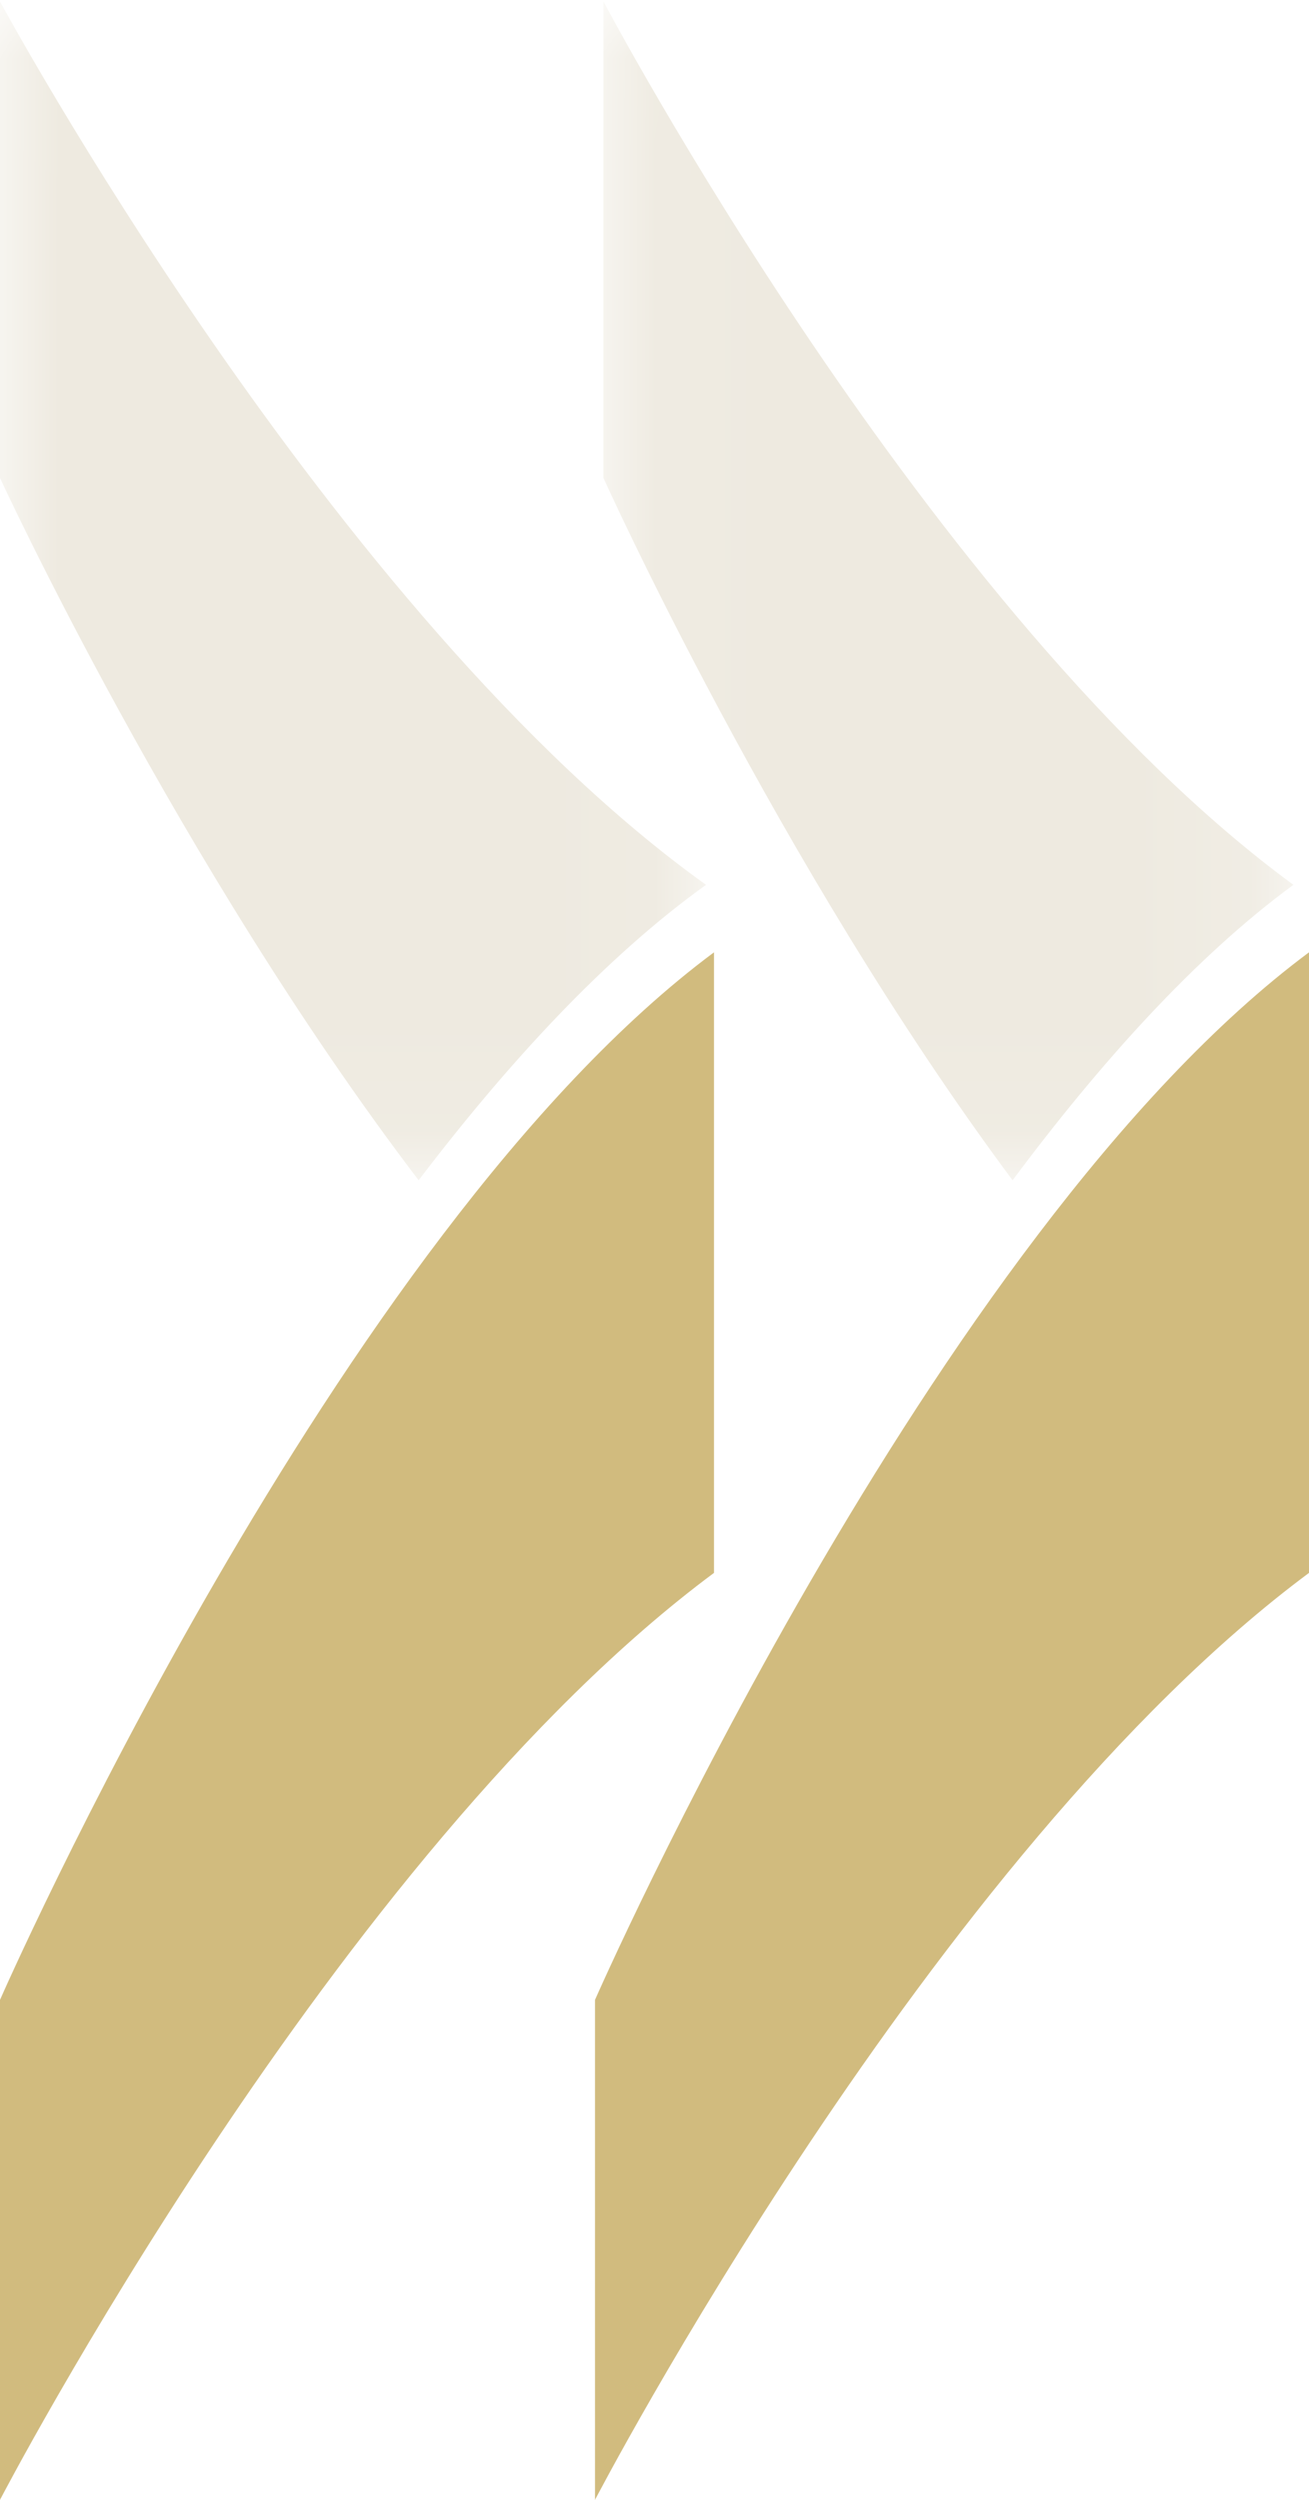
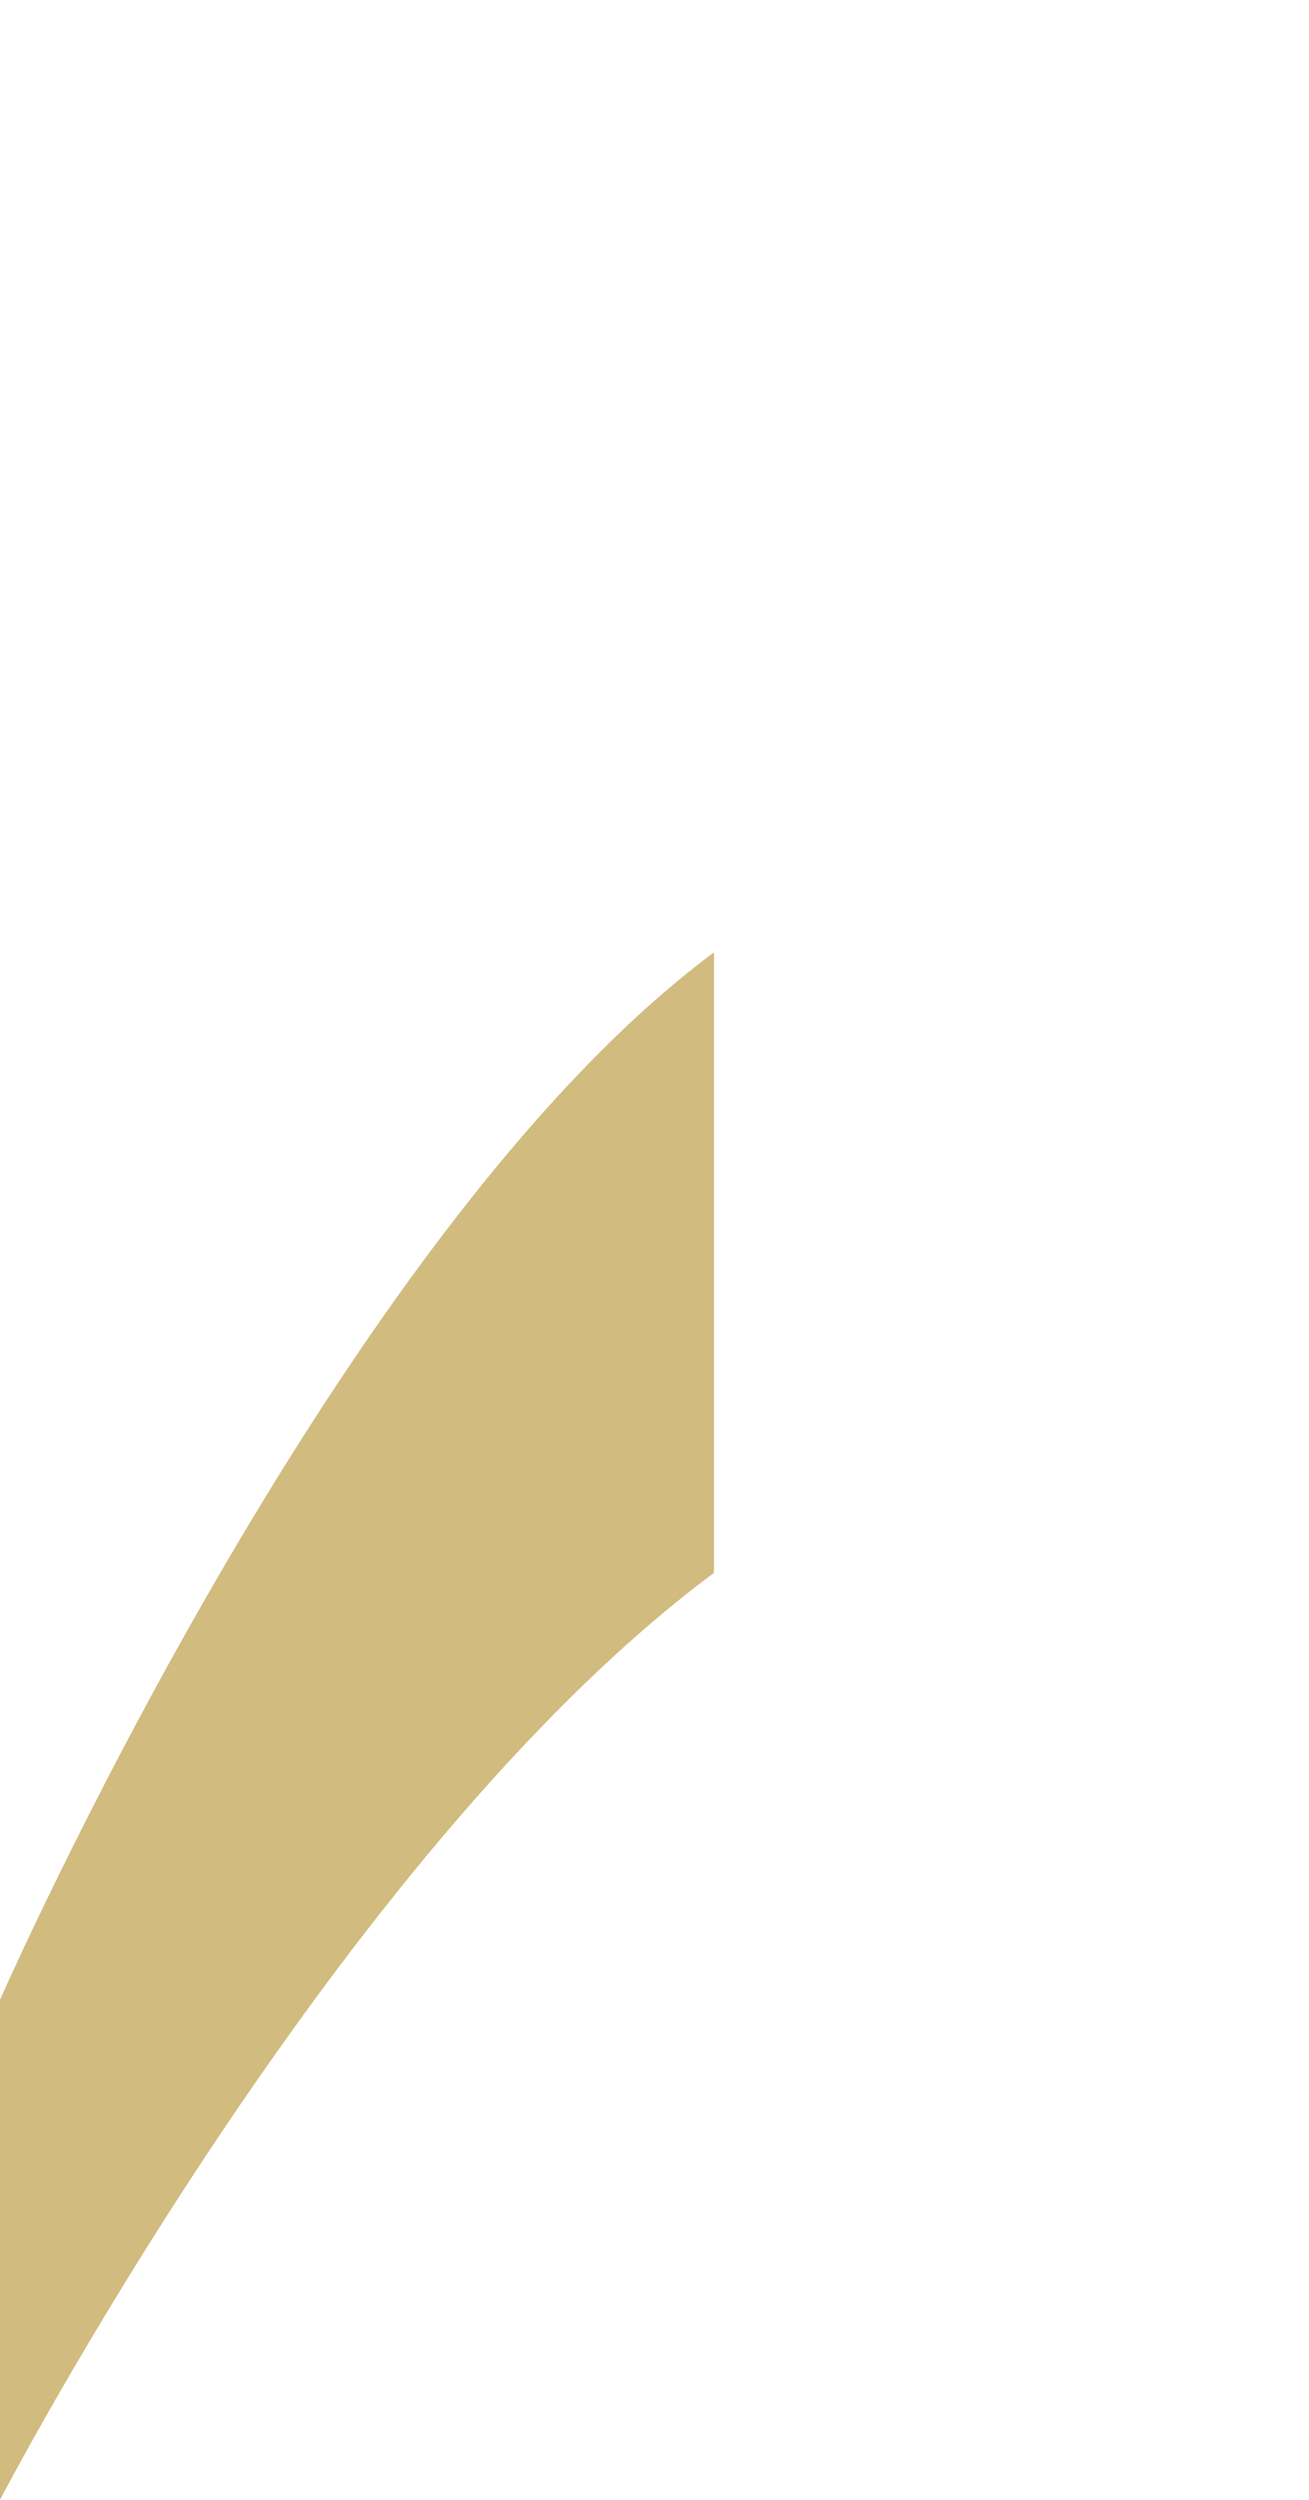
<svg xmlns="http://www.w3.org/2000/svg" xmlns:xlink="http://www.w3.org/1999/xlink" width="11px" height="21px" viewBox="0 0 11 21" version="1.1">
  <title>Group 11</title>
  <defs>
    <polygon id="path-1" points="0 0.012 5.933 0.012 5.933 9.915 0 9.915" />
-     <polygon id="path-3" points="0.071 0.012 5.869 0.012 5.869 9.915 0.071 9.915" />
  </defs>
  <g id="Phase-1" stroke="none" stroke-width="1" fill="none" fill-rule="evenodd">
    <g id="BIS_SORBONNE_DESKTOP_BIGMENU-2" transform="translate(-758, -535)">
      <g id="Group-11" transform="translate(758, 535)">
        <path d="M6,8 C2.825,10.358 0,16.8 0,16.8 L0,21 C0,21 2.825,15.57 6,13.213 L6,8 Z" id="Fill-1" fill="#D1BB7E" />
-         <path d="M11,8 C7.827,10.358 5,16.8 5,16.8 L5,21 C5,21 7.827,15.57 11,13.213 L11,8 Z" id="Fill-3" fill="#D1BB7E" />
        <g id="Group-7">
          <mask id="mask-2" fill="white">
            <use xlink:href="#path-1" />
          </mask>
          <g id="Clip-6" />
-           <path d="M5.933,7.433 C2.794,5.186 0,0.012 0,0.012 L0,4.015 C0,4.015 1.491,7.254 3.518,9.915 C4.266,8.932 5.088,8.039 5.933,7.433" id="Fill-5" fill="#EEEAE0" mask="url(#mask-2)" />
        </g>
        <g id="Group-10" transform="translate(5, 0)">
          <mask id="mask-4" fill="white">
            <use xlink:href="#path-3" />
          </mask>
          <g id="Clip-9" />
-           <path d="M5.869,7.433 C2.802,5.186 0.071,0.012 0.071,0.012 L0.071,4.015 C0.071,4.015 1.529,7.254 3.509,9.915 C4.242,8.932 5.043,8.039 5.869,7.433" id="Fill-8" fill="#EEEAE0" mask="url(#mask-4)" />
        </g>
      </g>
    </g>
  </g>
</svg>